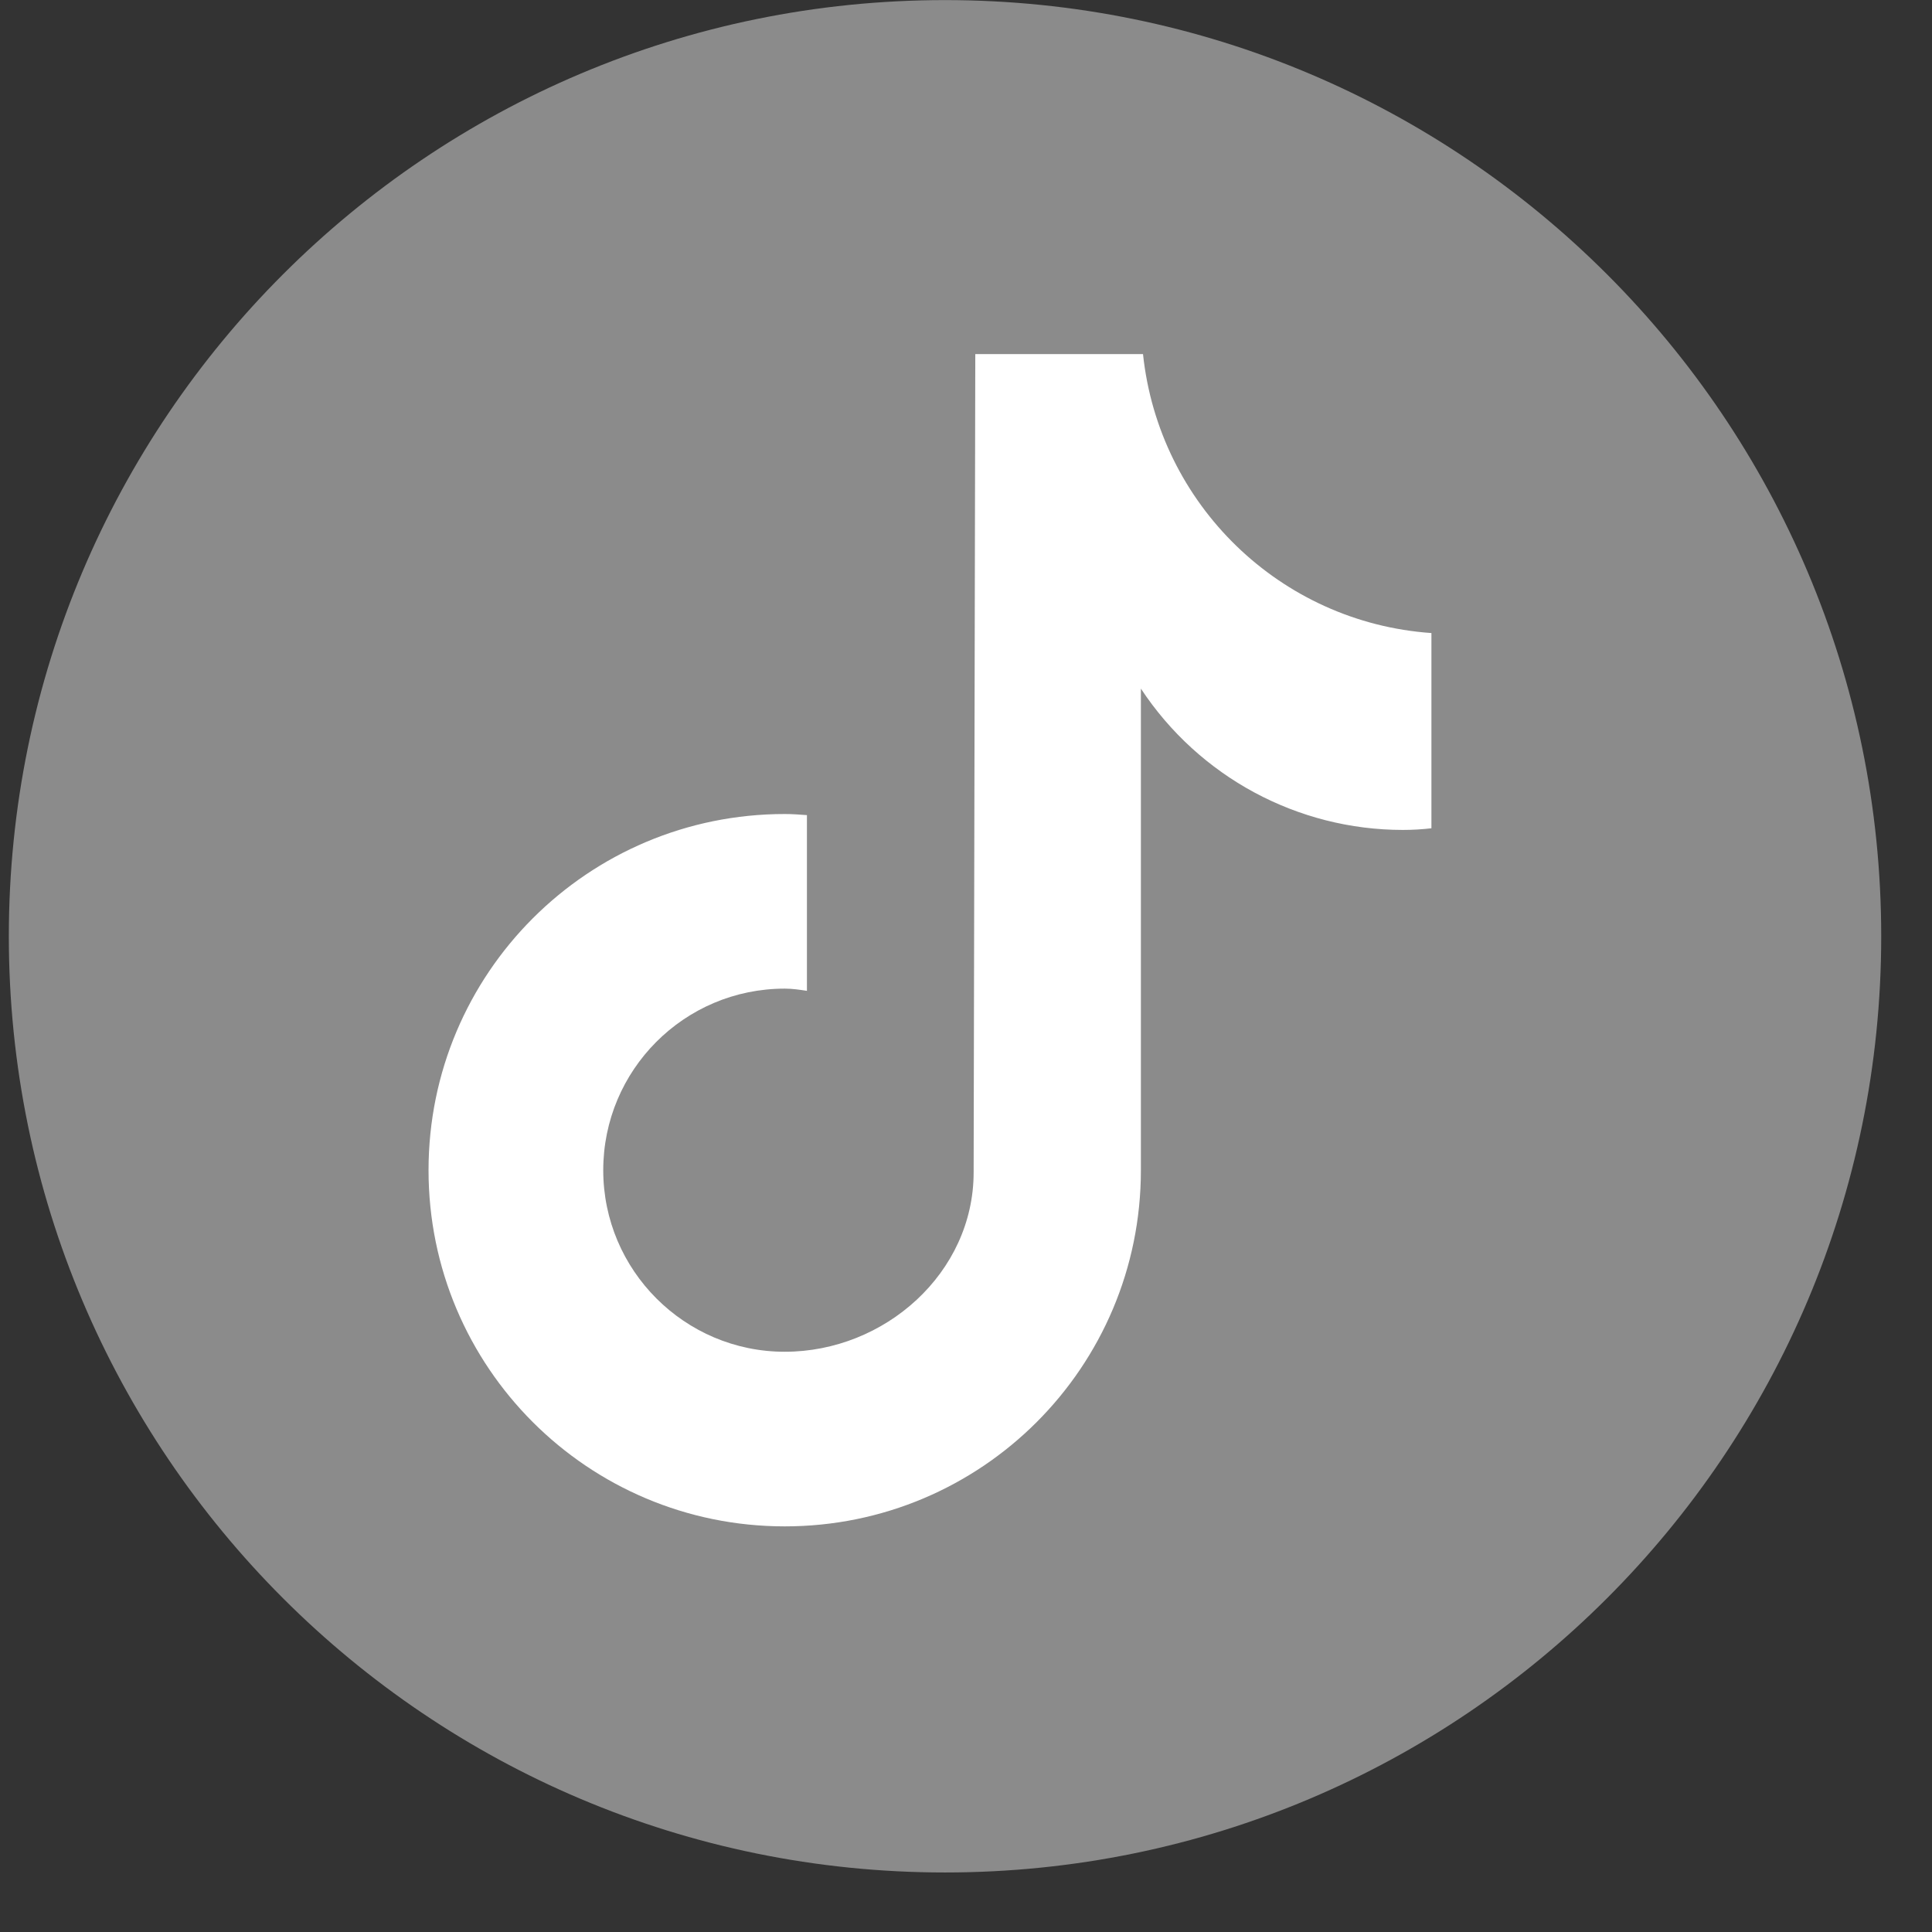
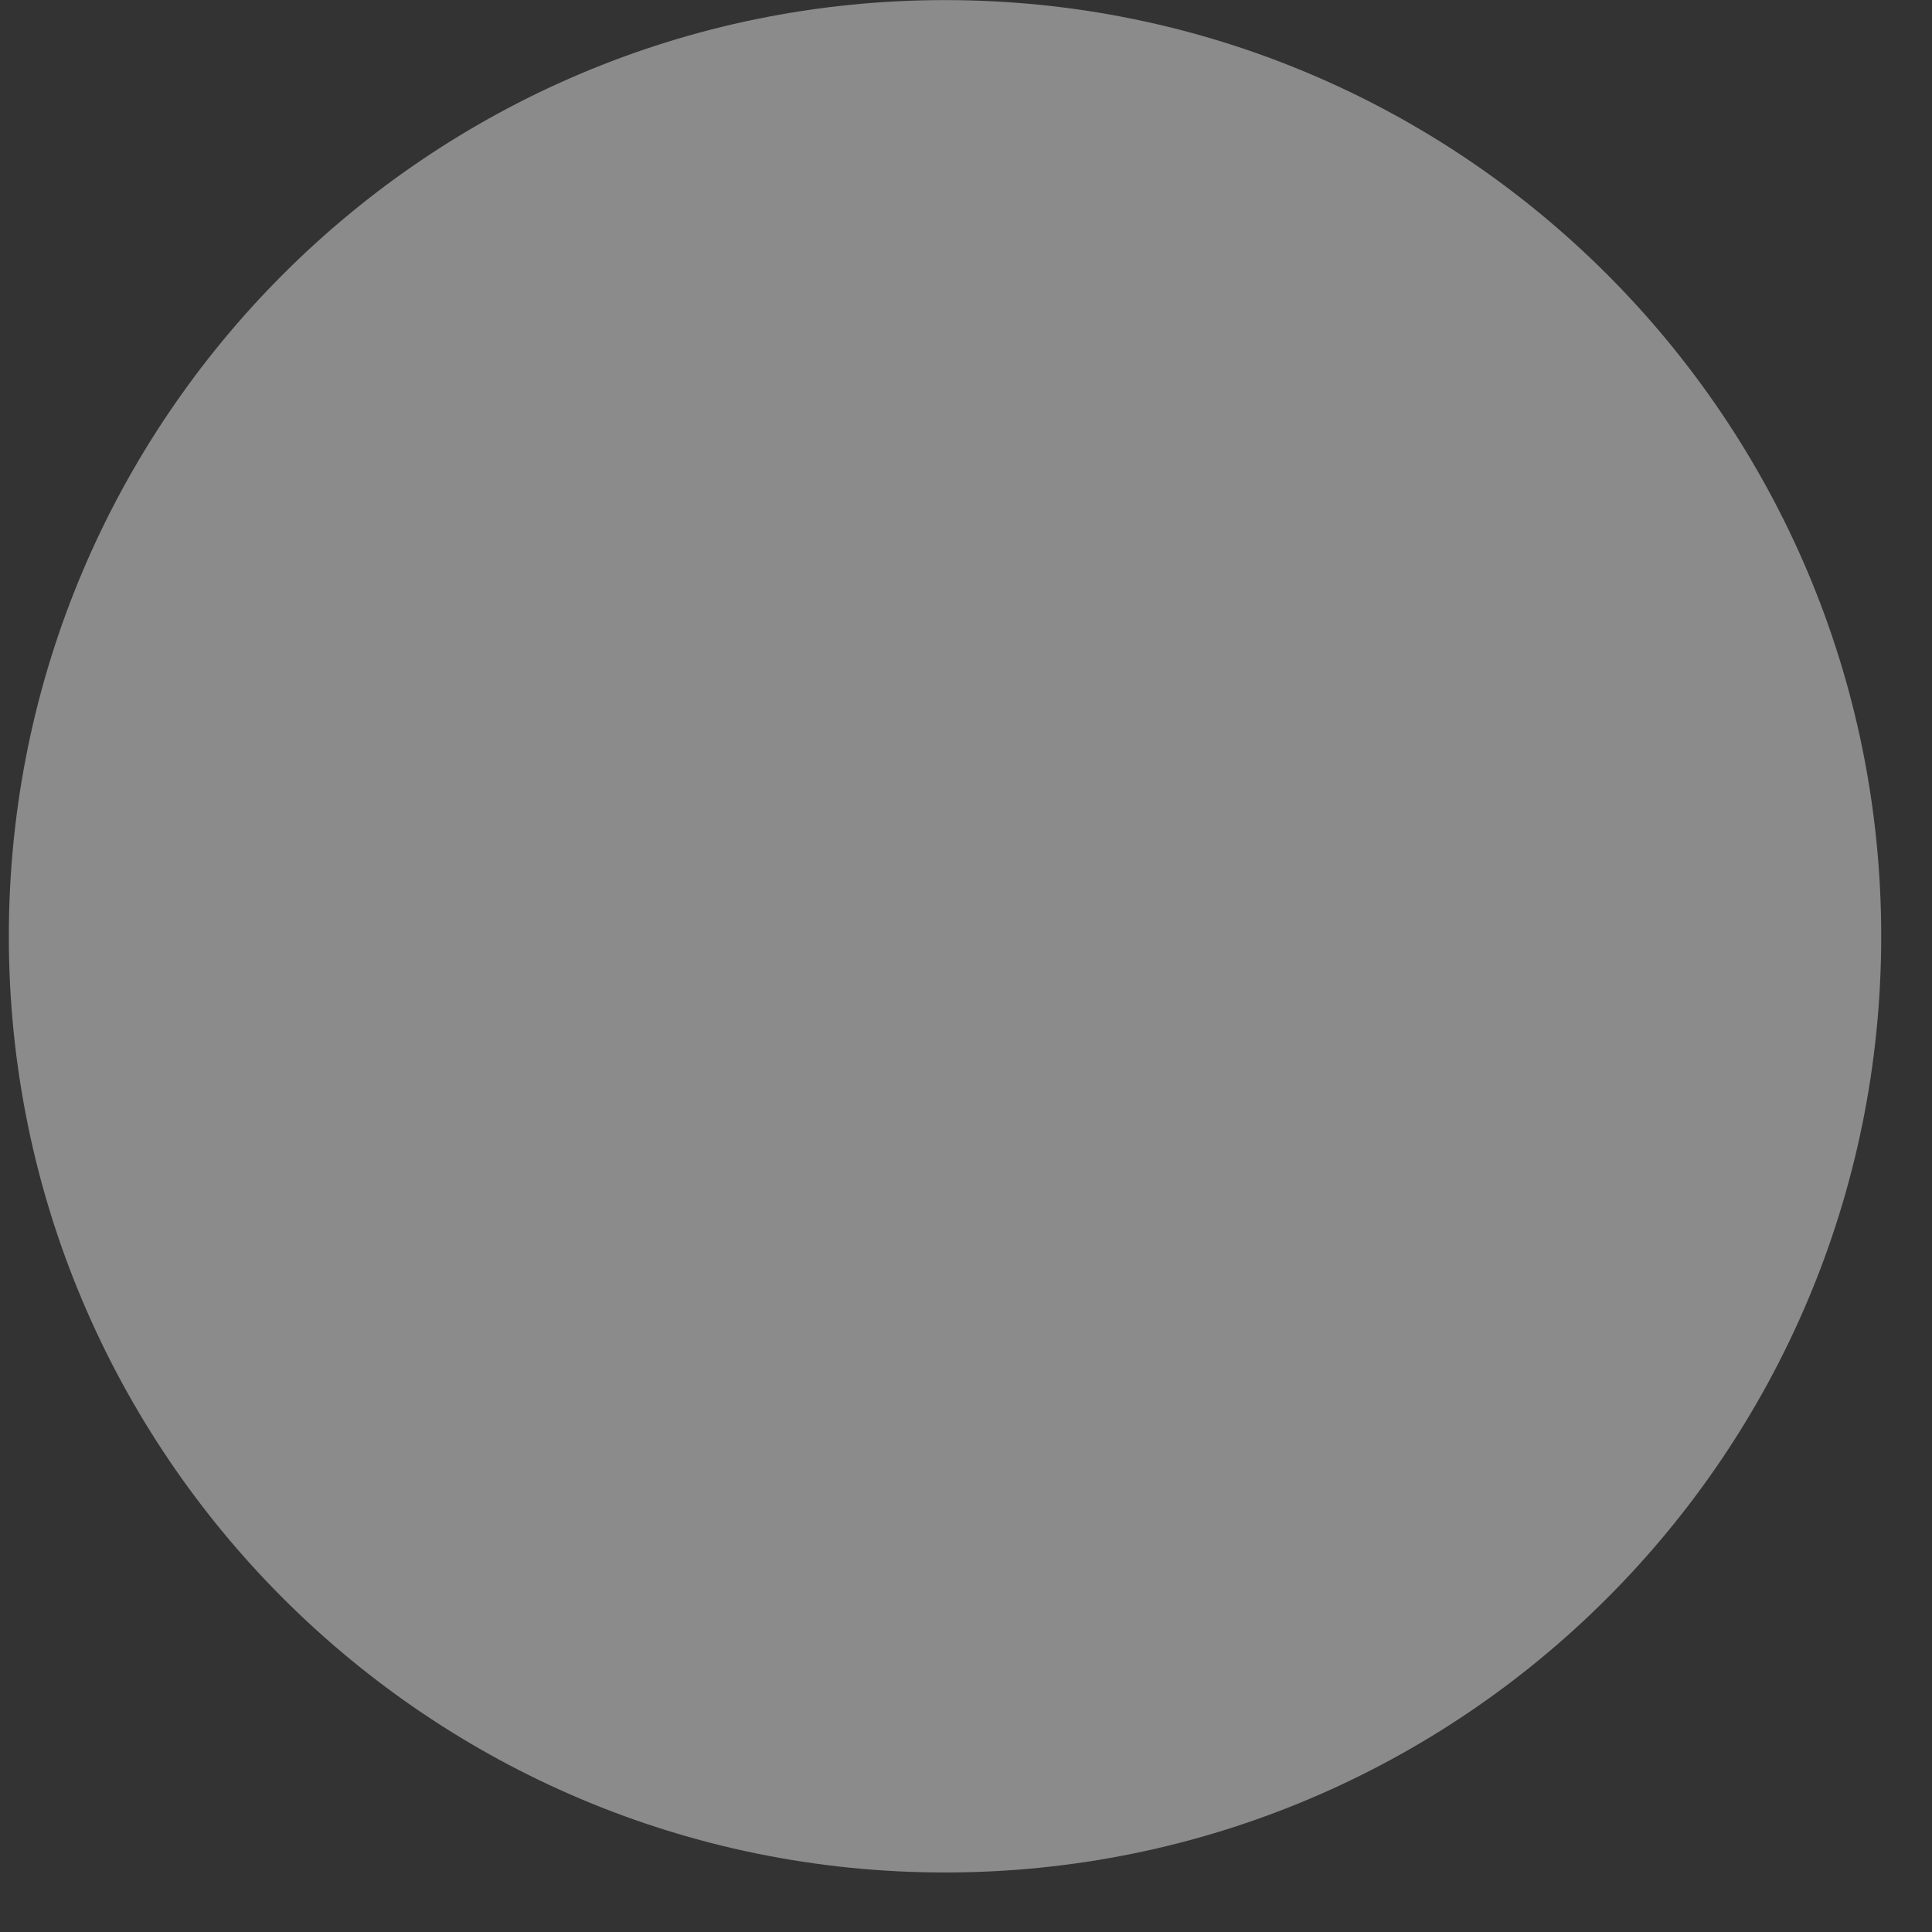
<svg xmlns="http://www.w3.org/2000/svg" width="21" height="21" viewBox="0 0 21 21" fill="none">
  <rect x="0" y="0" width="21" height="21" fill="#333333" stroke="none" />
  <path d="M10.272 20.353C15.892 20.353 20.448 15.797 20.448 10.177C20.448 4.557 15.892 0.001 10.272 0.001C4.652 0.001 0.096 4.557 0.096 10.177C0.096 15.797 4.652 20.353 10.272 20.353Z" fill="#8B8B8B" />
-   <path d="M15.559 9.003C15.456 9.015 15.352 9.021 15.249 9.021C14.104 9.021 13.034 8.445 12.401 7.485V12.72C12.401 14.86 10.67 16.591 8.53 16.591C6.39 16.591 4.658 14.86 4.658 12.72C4.658 10.58 6.39 8.848 8.53 8.848C8.61 8.848 8.691 8.854 8.771 8.86V10.77C8.691 10.758 8.616 10.746 8.53 10.746C7.437 10.746 6.557 11.632 6.557 12.72C6.557 13.807 7.442 14.693 8.53 14.693C9.617 14.693 10.583 13.836 10.583 12.743L10.601 3.849H12.424C12.597 5.483 13.914 6.766 15.559 6.881V8.998" fill="white" />
</svg>